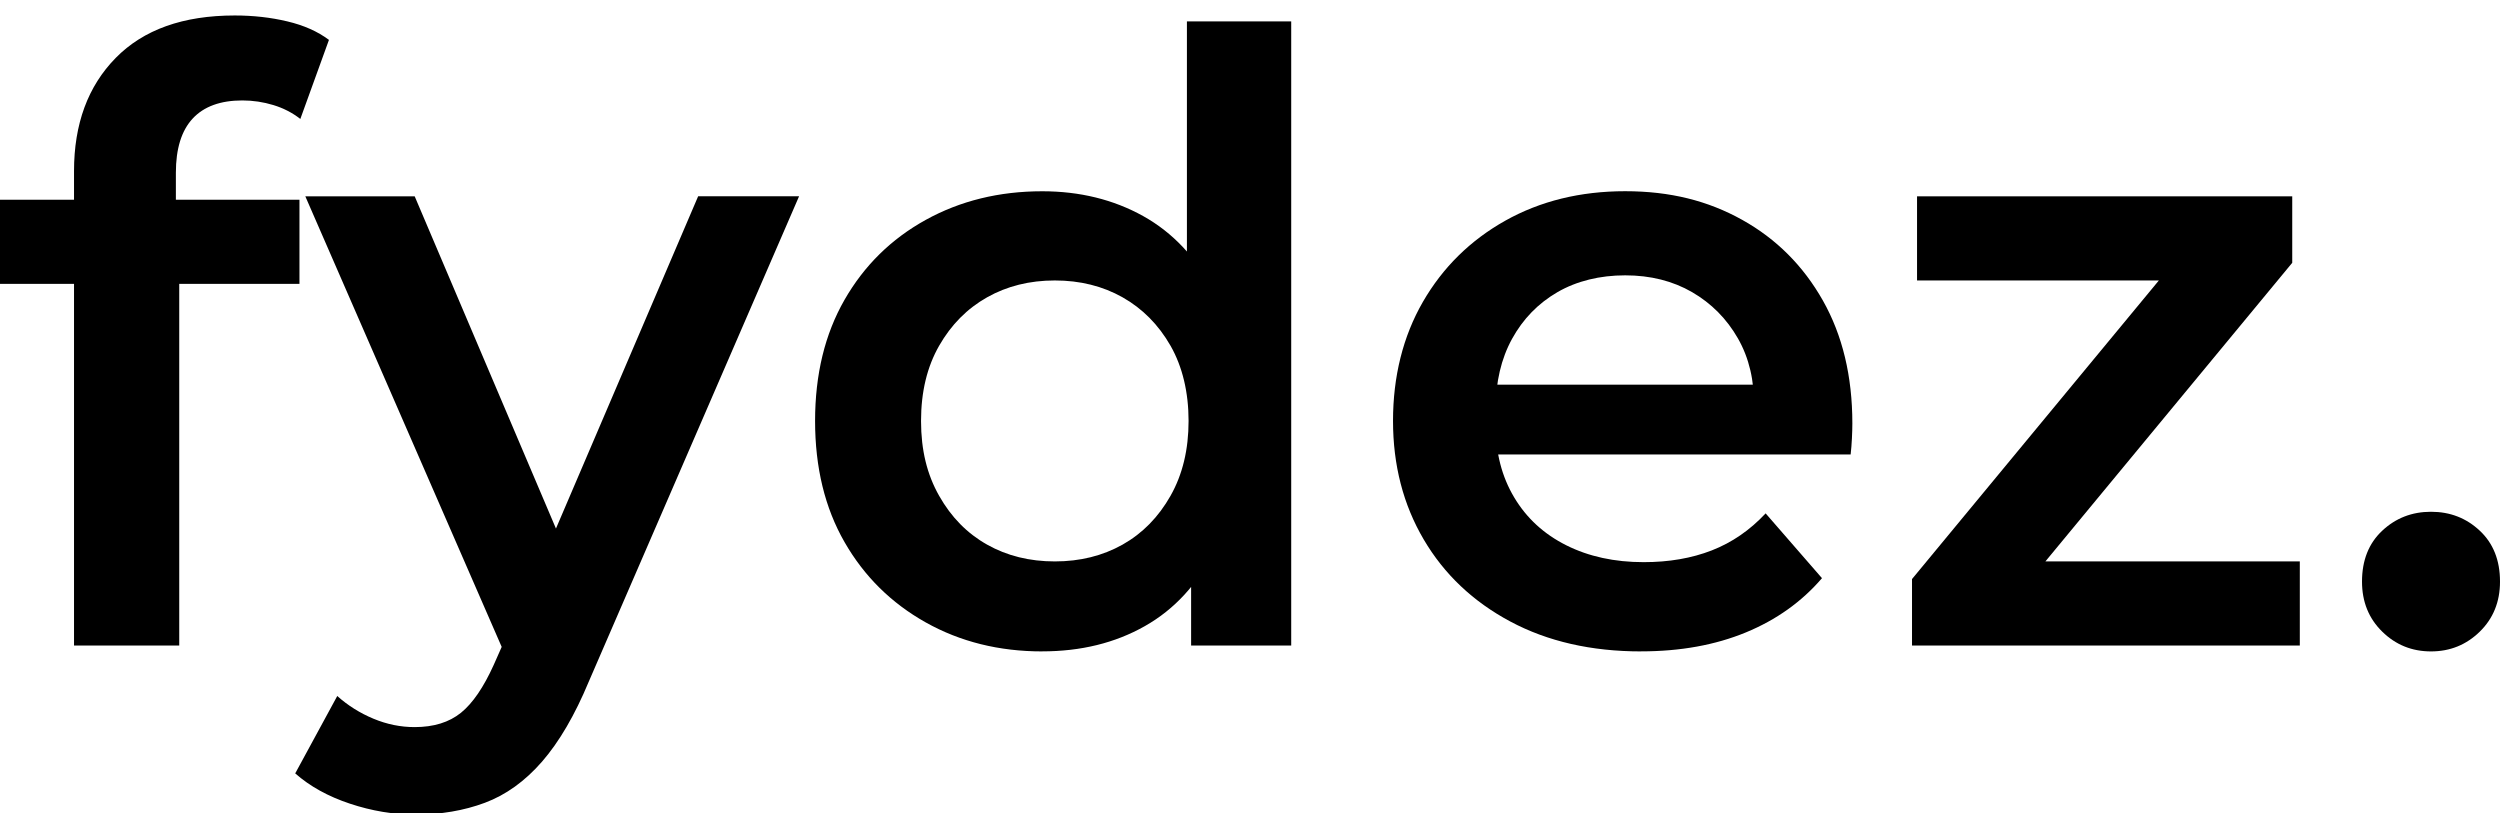
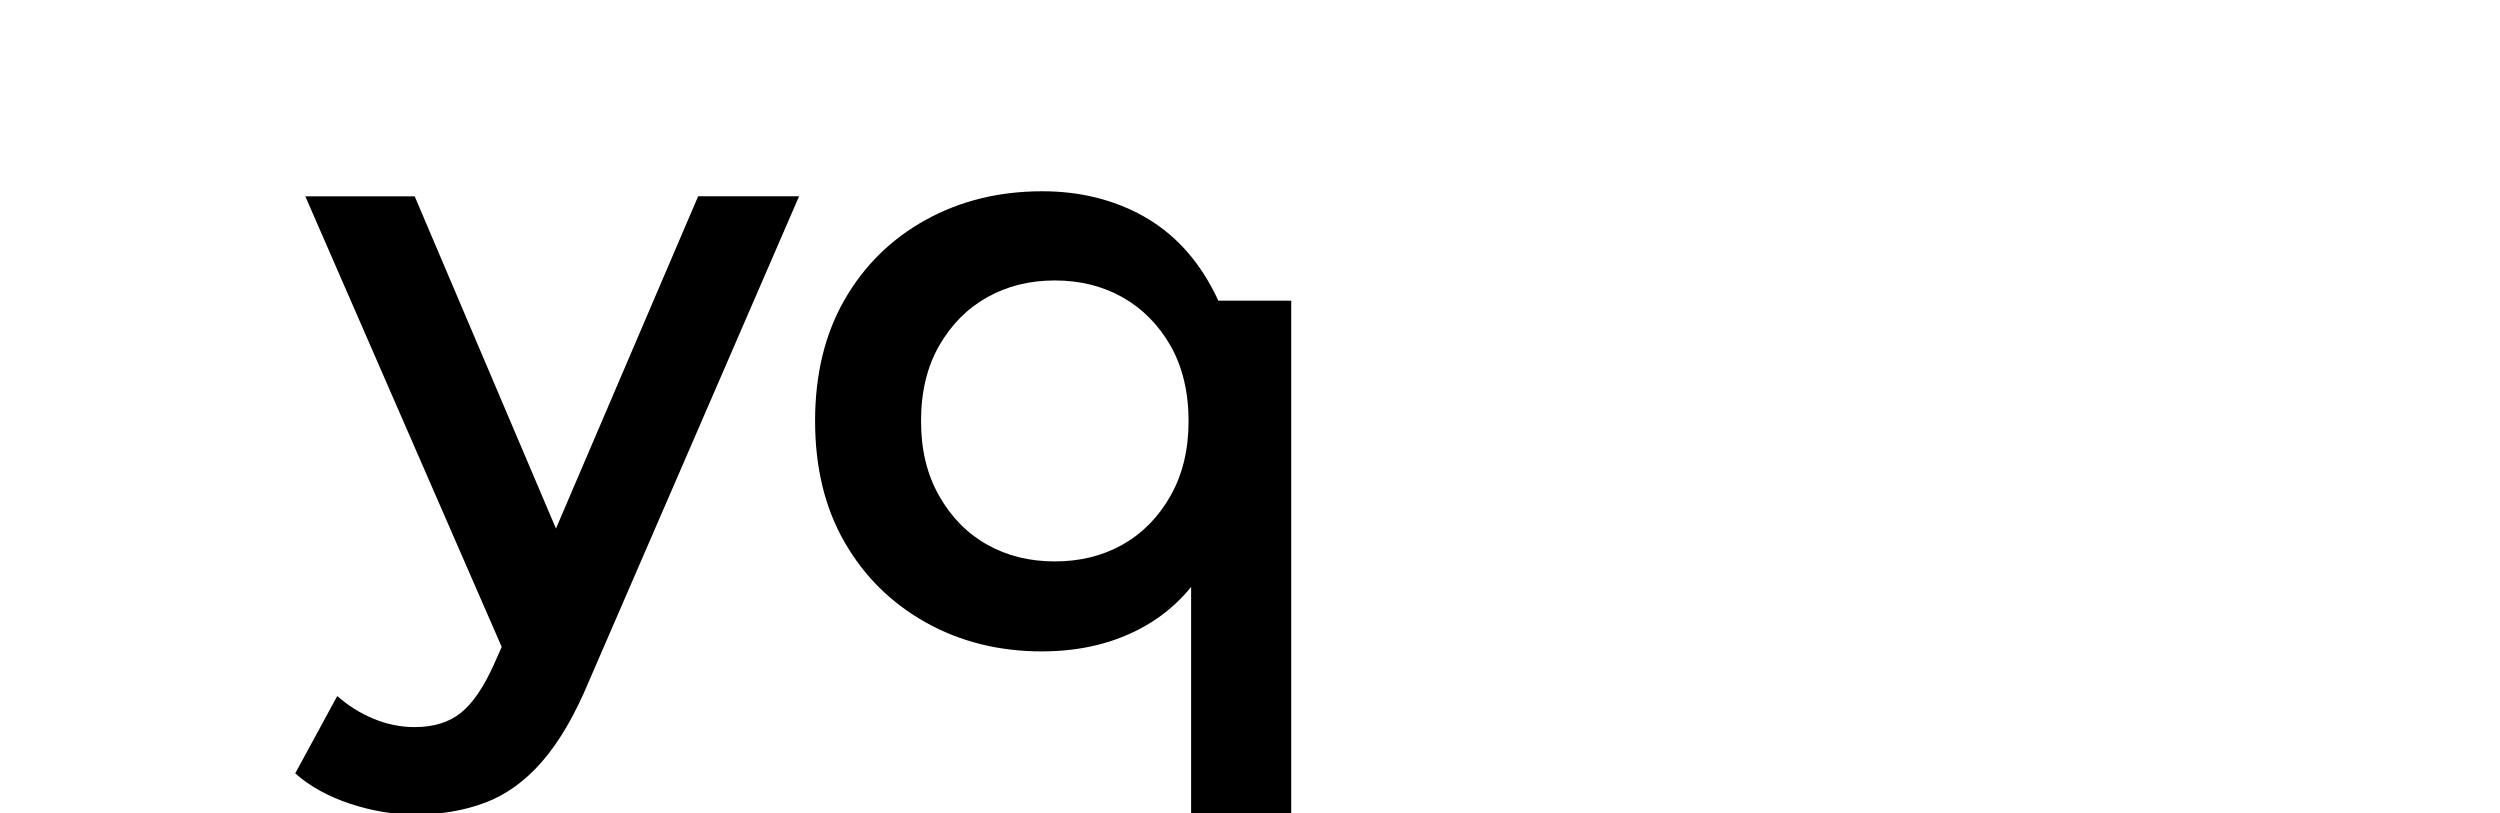
<svg xmlns="http://www.w3.org/2000/svg" id="Layer_1" data-name="Layer 1" viewBox="0 0 512 166.5">
  <defs>
    <style>      .cls-1 {        stroke-width: 0px;      }    </style>
  </defs>
-   <path class="cls-1" d="m0,58.13v-17.23h61.33v17.23H0Zm15.16,74.08V35.04c0-9.65,2.84-17.37,8.53-23.17,5.69-5.8,13.81-8.7,24.38-8.7,3.79,0,7.38.4,10.77,1.21,3.39.8,6.23,2.07,8.53,3.79l-5.86,16.19c-1.61-1.26-3.45-2.21-5.51-2.84-2.07-.63-4.19-.95-6.37-.95-4.48,0-7.87,1.24-10.16,3.7-2.3,2.47-3.45,6.18-3.45,11.11v10.34l.69,9.65v76.84H15.16Z" />
  <path class="cls-1" d="m85.1,166.83c-4.48,0-8.96-.75-13.44-2.24-4.48-1.49-8.21-3.56-11.2-6.2l8.61-15.85c2.18,1.95,4.65,3.5,7.41,4.65,2.76,1.15,5.57,1.72,8.44,1.72,3.9,0,7.06-.98,9.48-2.93,2.41-1.95,4.65-5.23,6.72-9.82l5.34-12.06,1.72-2.58,34.8-81.32h20.67l-43.07,99.4c-2.87,6.89-6.06,12.34-9.56,16.37-3.5,4.02-7.41,6.83-11.72,8.44-4.31,1.61-9.04,2.41-14.21,2.41Zm18.95-31.35L62.53,40.21h22.4l33.77,79.42-14.64,15.85Z" />
-   <path class="cls-1" d="m213.45,133.41c-8.84,0-16.8-1.98-23.86-5.94-7.06-3.96-12.61-9.44-16.63-16.45-4.02-7-6.03-15.27-6.03-24.81s2.01-17.8,6.03-24.81c4.02-7.01,9.56-12.46,16.63-16.37,7.06-3.9,15.02-5.86,23.86-5.86,7.69,0,14.59,1.7,20.67,5.08,6.08,3.39,10.91,8.53,14.47,15.42,3.56,6.89,5.34,15.74,5.34,26.53s-1.72,19.5-5.17,26.44c-3.44,6.95-8.21,12.15-14.3,15.59-6.09,3.45-13.09,5.17-21.02,5.17Zm2.58-18.43c5.17,0,9.79-1.15,13.87-3.44,4.08-2.3,7.35-5.63,9.82-9.99,2.47-4.36,3.7-9.48,3.7-15.33s-1.24-11.11-3.7-15.42c-2.47-4.31-5.75-7.61-9.82-9.91-4.08-2.3-8.7-3.45-13.87-3.45s-9.79,1.15-13.87,3.45c-4.08,2.3-7.35,5.6-9.82,9.91-2.47,4.31-3.71,9.45-3.71,15.42s1.23,10.97,3.71,15.33c2.47,4.37,5.74,7.7,9.82,9.99,4.08,2.3,8.7,3.44,13.87,3.44Zm27.91,17.23v-21.71l.86-24.46-1.72-24.46V4.38h21.36v127.83h-20.5Z" />
-   <path class="cls-1" d="m336.11,133.41c-10.22,0-19.15-2.04-26.79-6.12-7.64-4.08-13.55-9.68-17.74-16.8-4.19-7.12-6.29-15.22-6.29-24.29s2.04-17.31,6.12-24.38c4.08-7.06,9.7-12.6,16.88-16.63,7.18-4.02,15.36-6.03,24.55-6.03s16.94,1.95,23.95,5.86c7,3.9,12.52,9.42,16.54,16.54,4.02,7.12,6.03,15.5,6.03,25.15,0,.92-.03,1.95-.09,3.1-.06,1.15-.14,2.24-.26,3.27h-76.66v-14.3h65.29l-8.44,4.48c.11-5.28-.98-9.93-3.27-13.95-2.3-4.02-5.43-7.18-9.39-9.48-3.96-2.29-8.53-3.44-13.7-3.44s-9.91,1.15-13.87,3.44c-3.96,2.3-7.06,5.49-9.3,9.56-2.24,4.08-3.36,8.87-3.36,14.38v3.45c0,5.51,1.26,10.4,3.79,14.64,2.53,4.25,6.09,7.52,10.68,9.82,4.59,2.3,9.87,3.45,15.85,3.45,5.17,0,9.82-.8,13.95-2.41,4.13-1.61,7.81-4.14,11.02-7.58l11.54,13.27c-4.14,4.82-9.33,8.53-15.59,11.11-6.26,2.58-13.41,3.88-21.45,3.88Z" />
-   <path class="cls-1" d="m391.58,132.2v-13.61l56.68-68.56,3.96,7.41h-59.61v-17.23h76.84v13.61l-56.68,68.57-4.31-7.41h62.54v17.23h-79.42Z" />
-   <path class="cls-1" d="m497.87,133.41c-3.91,0-7.24-1.35-9.99-4.05-2.76-2.7-4.14-6.12-4.14-10.25,0-4.36,1.38-7.84,4.14-10.42,2.75-2.58,6.08-3.88,9.99-3.88s7.23,1.29,9.99,3.88c2.76,2.58,4.14,6.06,4.14,10.42,0,4.13-1.38,7.55-4.14,10.25-2.76,2.7-6.09,4.05-9.99,4.05Z" />
+   <path class="cls-1" d="m213.45,133.41c-8.84,0-16.8-1.98-23.86-5.94-7.06-3.96-12.61-9.44-16.63-16.45-4.02-7-6.03-15.27-6.03-24.81s2.01-17.8,6.03-24.81c4.02-7.01,9.56-12.46,16.63-16.37,7.06-3.9,15.02-5.86,23.86-5.86,7.69,0,14.59,1.7,20.67,5.08,6.08,3.39,10.91,8.53,14.47,15.42,3.56,6.89,5.34,15.74,5.34,26.53s-1.72,19.5-5.17,26.44c-3.44,6.95-8.21,12.15-14.3,15.59-6.09,3.45-13.09,5.17-21.02,5.17Zm2.58-18.43c5.17,0,9.79-1.15,13.87-3.44,4.08-2.3,7.35-5.63,9.82-9.99,2.47-4.36,3.7-9.48,3.7-15.33s-1.24-11.11-3.7-15.42c-2.47-4.31-5.75-7.61-9.82-9.91-4.08-2.3-8.7-3.45-13.87-3.45s-9.79,1.15-13.87,3.45c-4.08,2.3-7.35,5.6-9.82,9.91-2.47,4.31-3.71,9.45-3.71,15.42s1.23,10.97,3.71,15.33c2.47,4.37,5.74,7.7,9.82,9.99,4.08,2.3,8.7,3.44,13.87,3.44Zm27.91,17.23v-21.71l.86-24.46-1.72-24.46h21.36v127.83h-20.5Z" />
</svg>